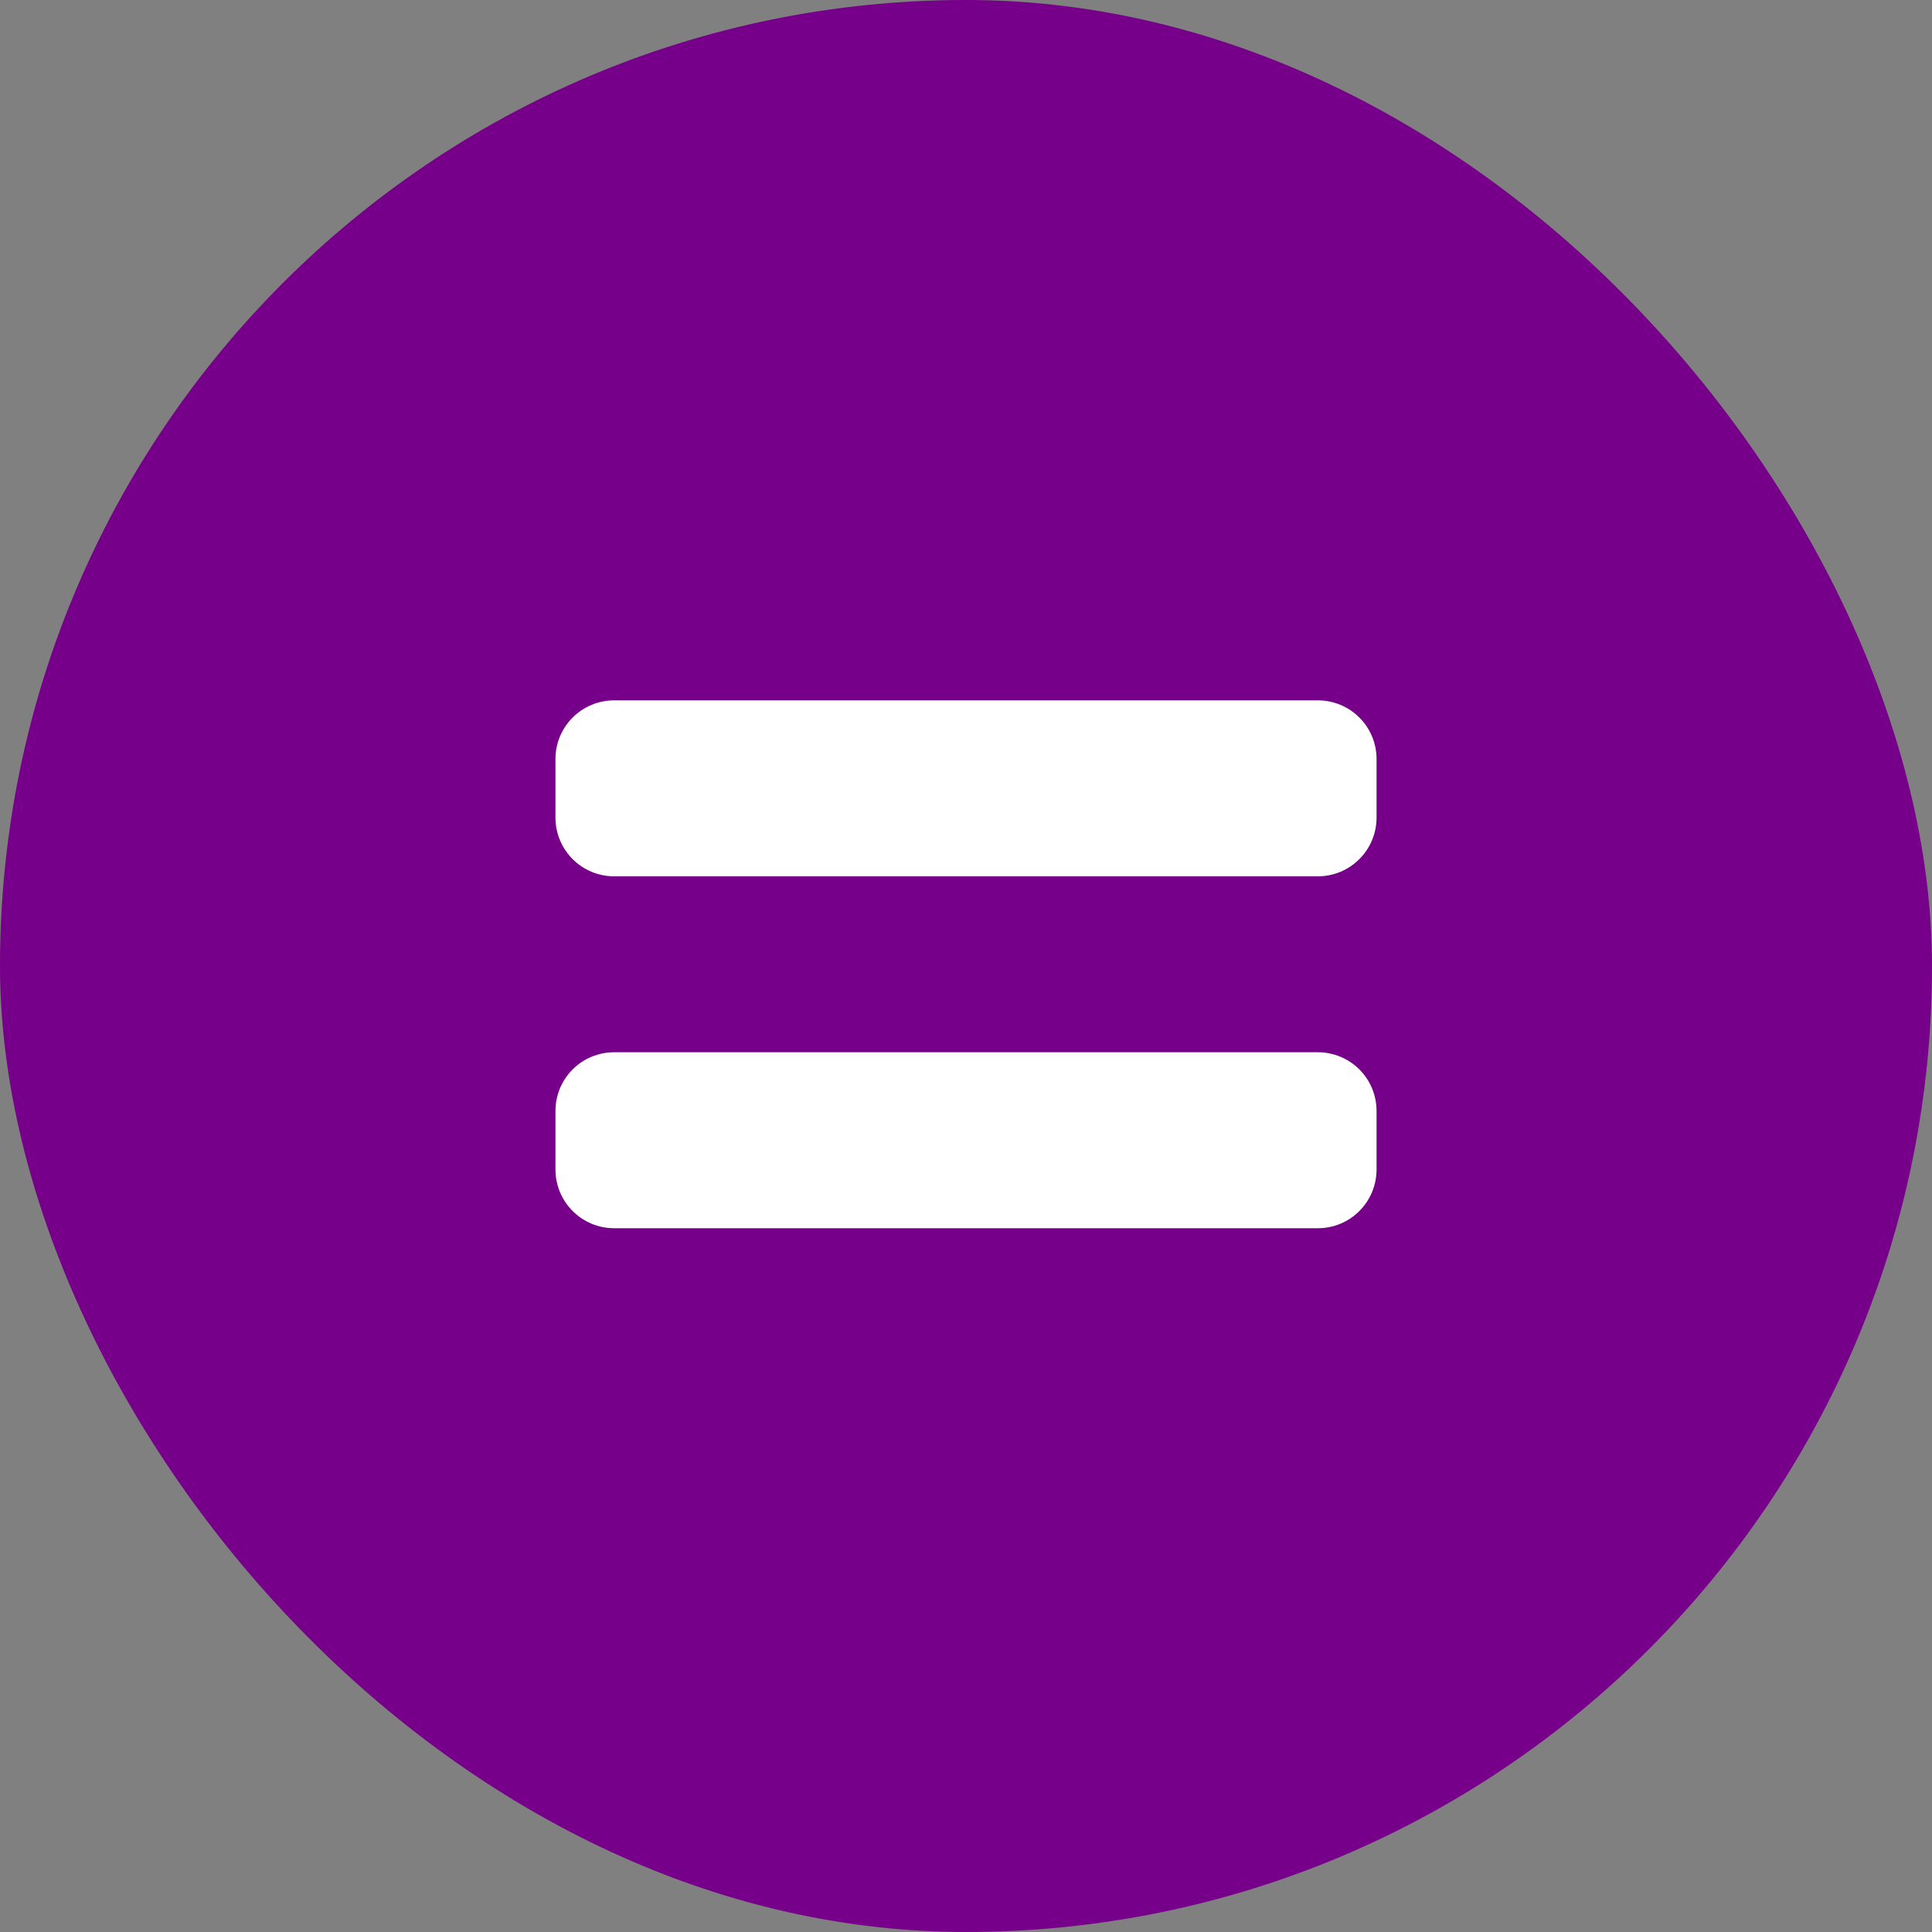
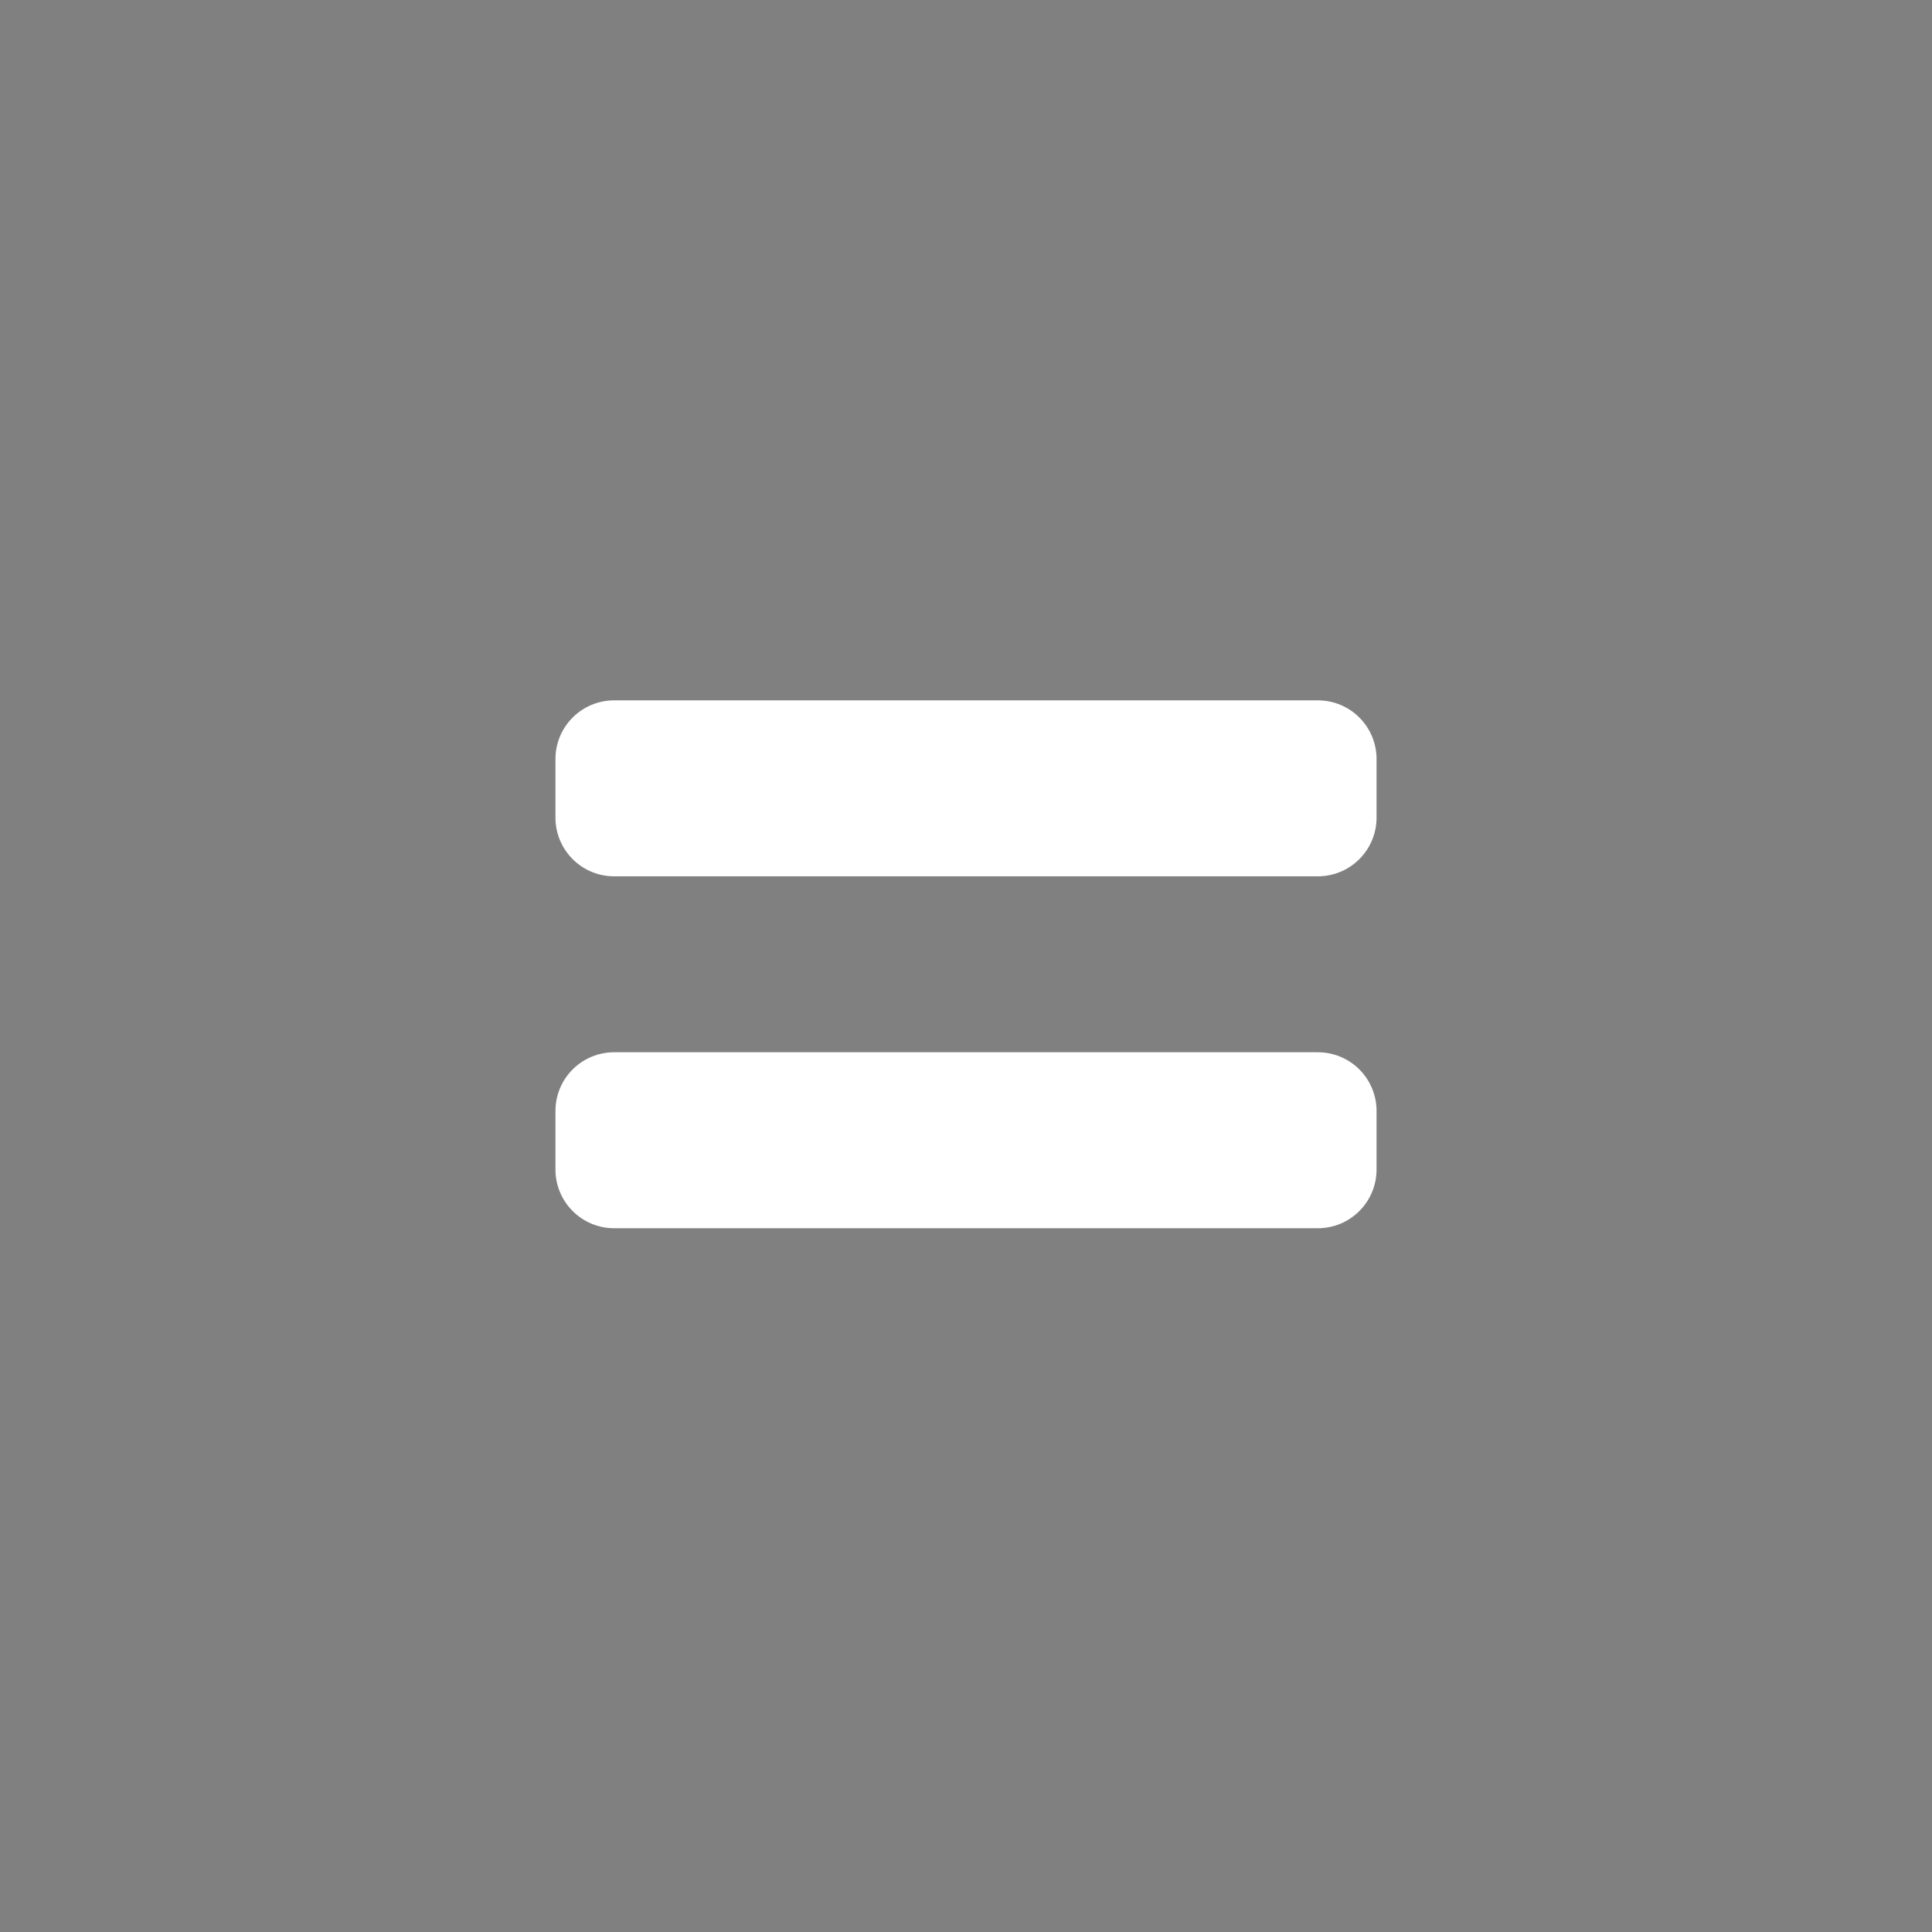
<svg xmlns="http://www.w3.org/2000/svg" width="40" height="40" viewBox="0 0 40 40" fill="none">
  <rect x="0" y="0" width="40" height="40" fill="#808080" stroke="none" />
-   <rect width="40" height="40" rx="20" fill="#760089" />
  <path d="M27.286 21.786H12.714C12.392 21.786 12.083 21.914 11.856 22.141C11.628 22.369 11.5 22.678 11.5 23V24.214C11.5 24.536 11.628 24.845 11.856 25.073C12.083 25.301 12.392 25.429 12.714 25.429H27.286C27.608 25.429 27.917 25.301 28.144 25.073C28.372 24.845 28.5 24.536 28.5 24.214V23C28.5 22.678 28.372 22.369 28.144 22.141C27.917 21.914 27.608 21.786 27.286 21.786ZM27.286 14.5H12.714C12.392 14.5 12.083 14.628 11.856 14.856C11.628 15.083 11.5 15.392 11.5 15.714V16.929C11.5 17.251 11.628 17.559 11.856 17.787C12.083 18.015 12.392 18.143 12.714 18.143H27.286C27.608 18.143 27.917 18.015 28.144 17.787C28.372 17.559 28.5 17.251 28.5 16.929V15.714C28.5 15.392 28.372 15.083 28.144 14.856C27.917 14.628 27.608 14.5 27.286 14.5Z" fill="white" />
</svg>